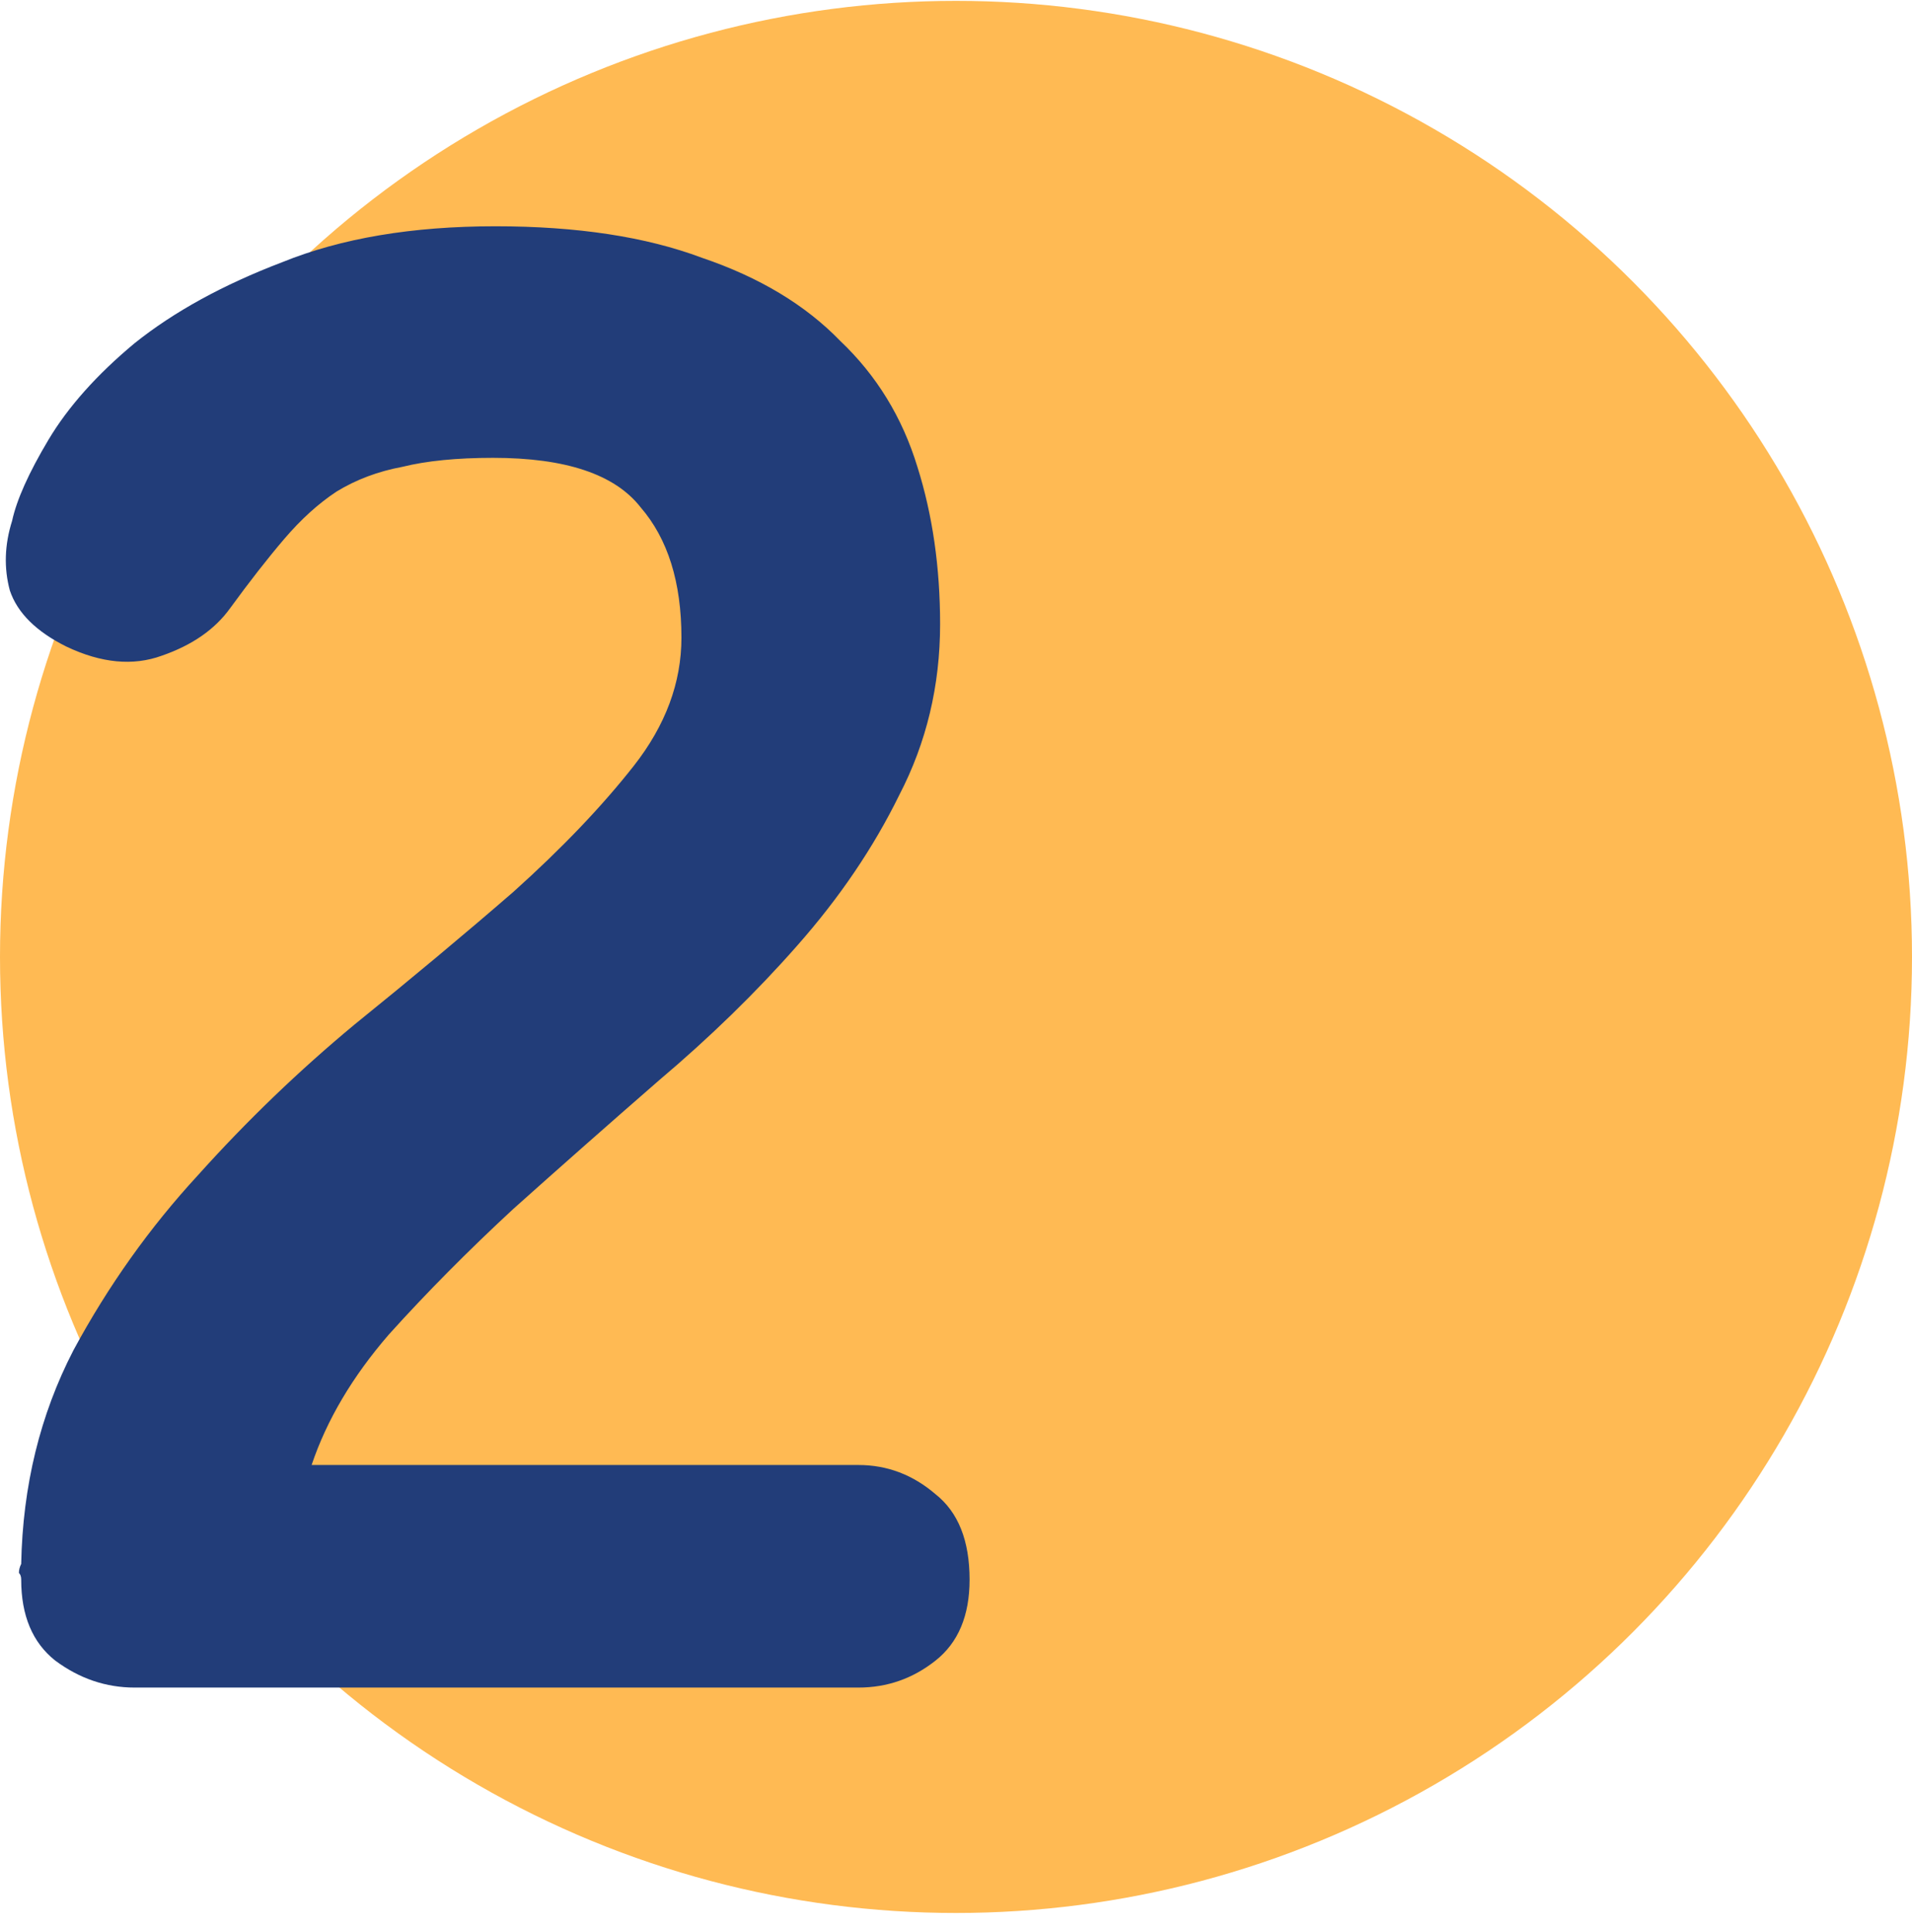
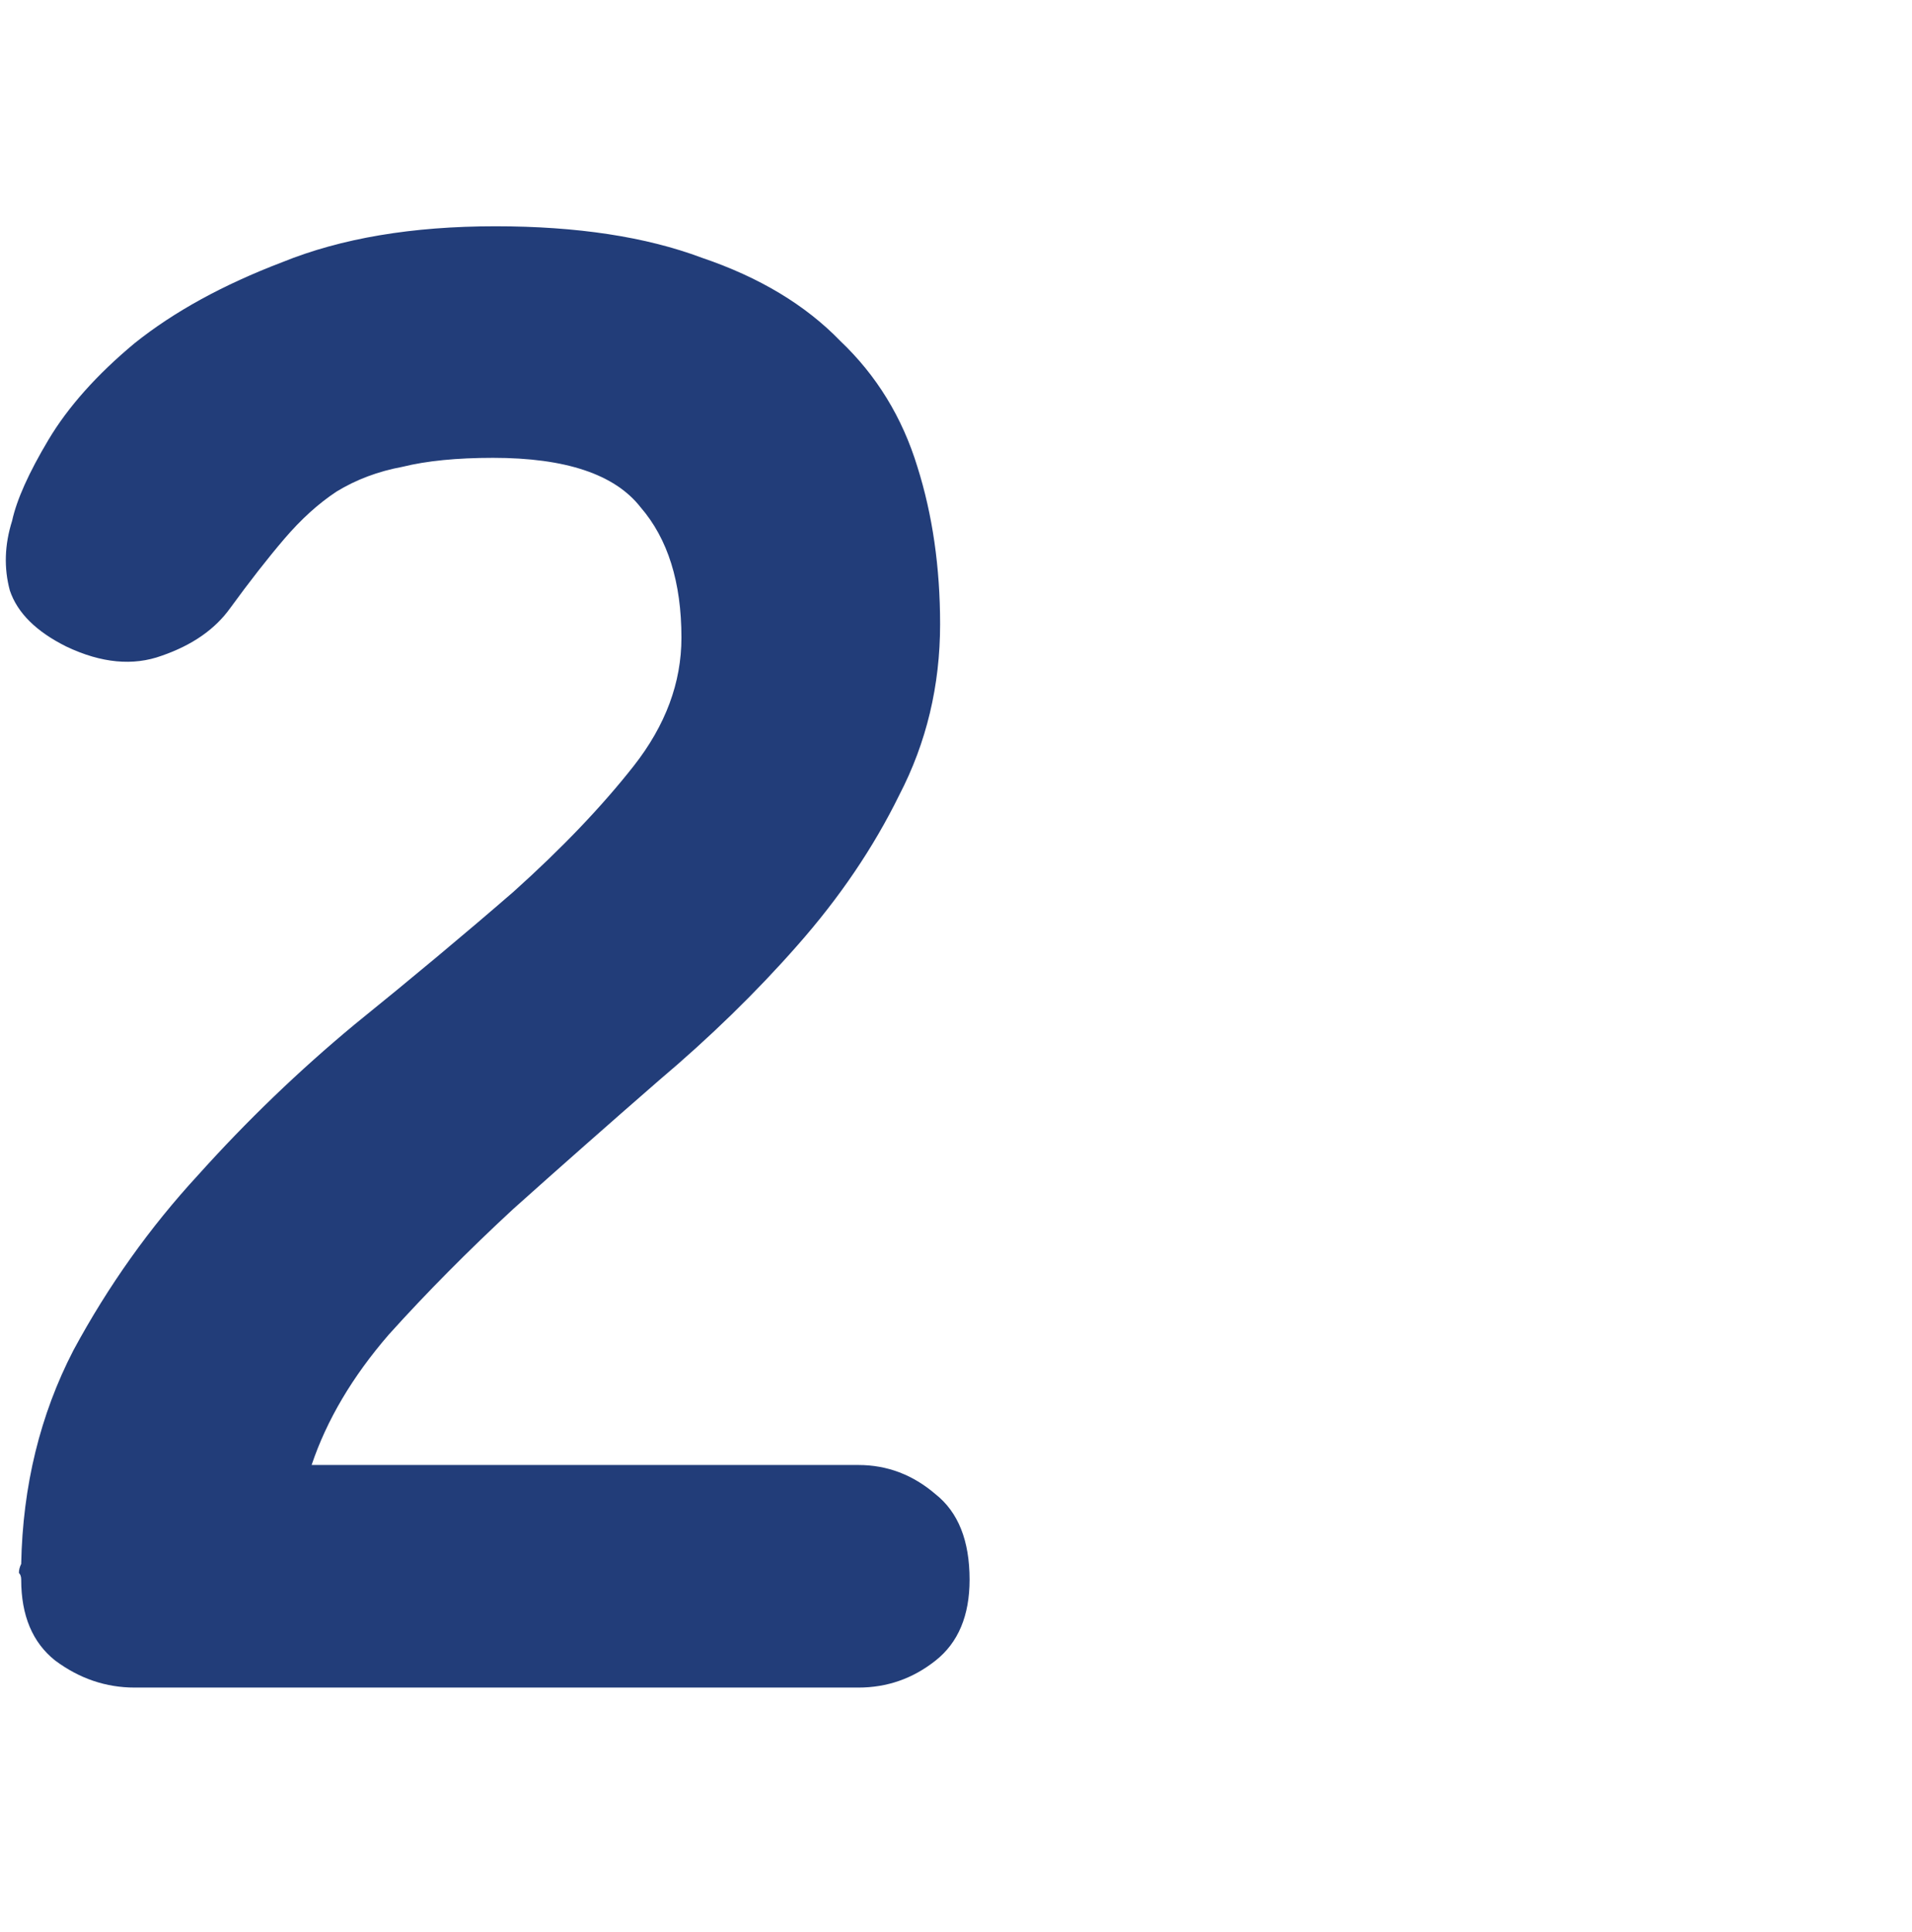
<svg xmlns="http://www.w3.org/2000/svg" width="95" height="96" viewBox="0 0 95 96" fill="none">
-   <circle cx="47.5" cy="47.543" r="47.5" fill="#FFBA53" />
  <path d="M46.71 31.012C46.71 34.065 46.033 36.895 44.681 39.501C43.403 42.107 41.712 44.602 39.608 46.984C37.578 49.293 35.286 51.527 32.731 53.686C30.251 55.846 27.846 57.968 25.516 60.053C23.261 62.138 21.195 64.223 19.316 66.308C17.512 68.393 16.234 70.552 15.483 72.786H42.651C44.079 72.786 45.357 73.27 46.484 74.238C47.612 75.132 48.175 76.546 48.175 78.482C48.175 80.269 47.612 81.61 46.484 82.503C45.357 83.397 44.079 83.844 42.651 83.844H6.69C5.262 83.844 3.947 83.397 2.744 82.503C1.617 81.61 1.053 80.269 1.053 78.482C1.053 78.334 1.016 78.222 0.94 78.147C0.94 77.998 0.978 77.85 1.053 77.701C1.128 73.829 1.993 70.291 3.646 67.09C5.375 63.888 7.441 60.984 9.846 58.377C12.251 55.697 14.844 53.202 17.625 50.894C20.481 48.586 23.111 46.389 25.516 44.304C27.921 42.144 29.913 40.059 31.491 38.049C33.069 36.038 33.858 33.916 33.858 31.682C33.858 28.927 33.182 26.768 31.829 25.204C30.551 23.566 28.109 22.747 24.502 22.747C22.698 22.747 21.195 22.896 19.992 23.194C18.79 23.417 17.7 23.826 16.723 24.422C15.821 25.018 14.957 25.8 14.13 26.768C13.303 27.736 12.402 28.89 11.425 30.23C10.673 31.273 9.546 32.055 8.043 32.576C6.615 33.097 5.036 32.948 3.308 32.129C1.805 31.384 0.865 30.454 0.489 29.337C0.189 28.22 0.226 27.066 0.602 25.874C0.828 24.832 1.429 23.491 2.406 21.853C3.383 20.215 4.811 18.614 6.69 17.05C8.644 15.487 11.086 14.146 14.017 13.029C16.948 11.838 20.481 11.242 24.614 11.242C28.673 11.242 32.092 11.763 34.873 12.806C37.729 13.774 40.021 15.152 41.749 16.939C43.553 18.651 44.831 20.736 45.582 23.194C46.334 25.576 46.71 28.183 46.71 31.012Z" fill="#223D79" />
</svg>